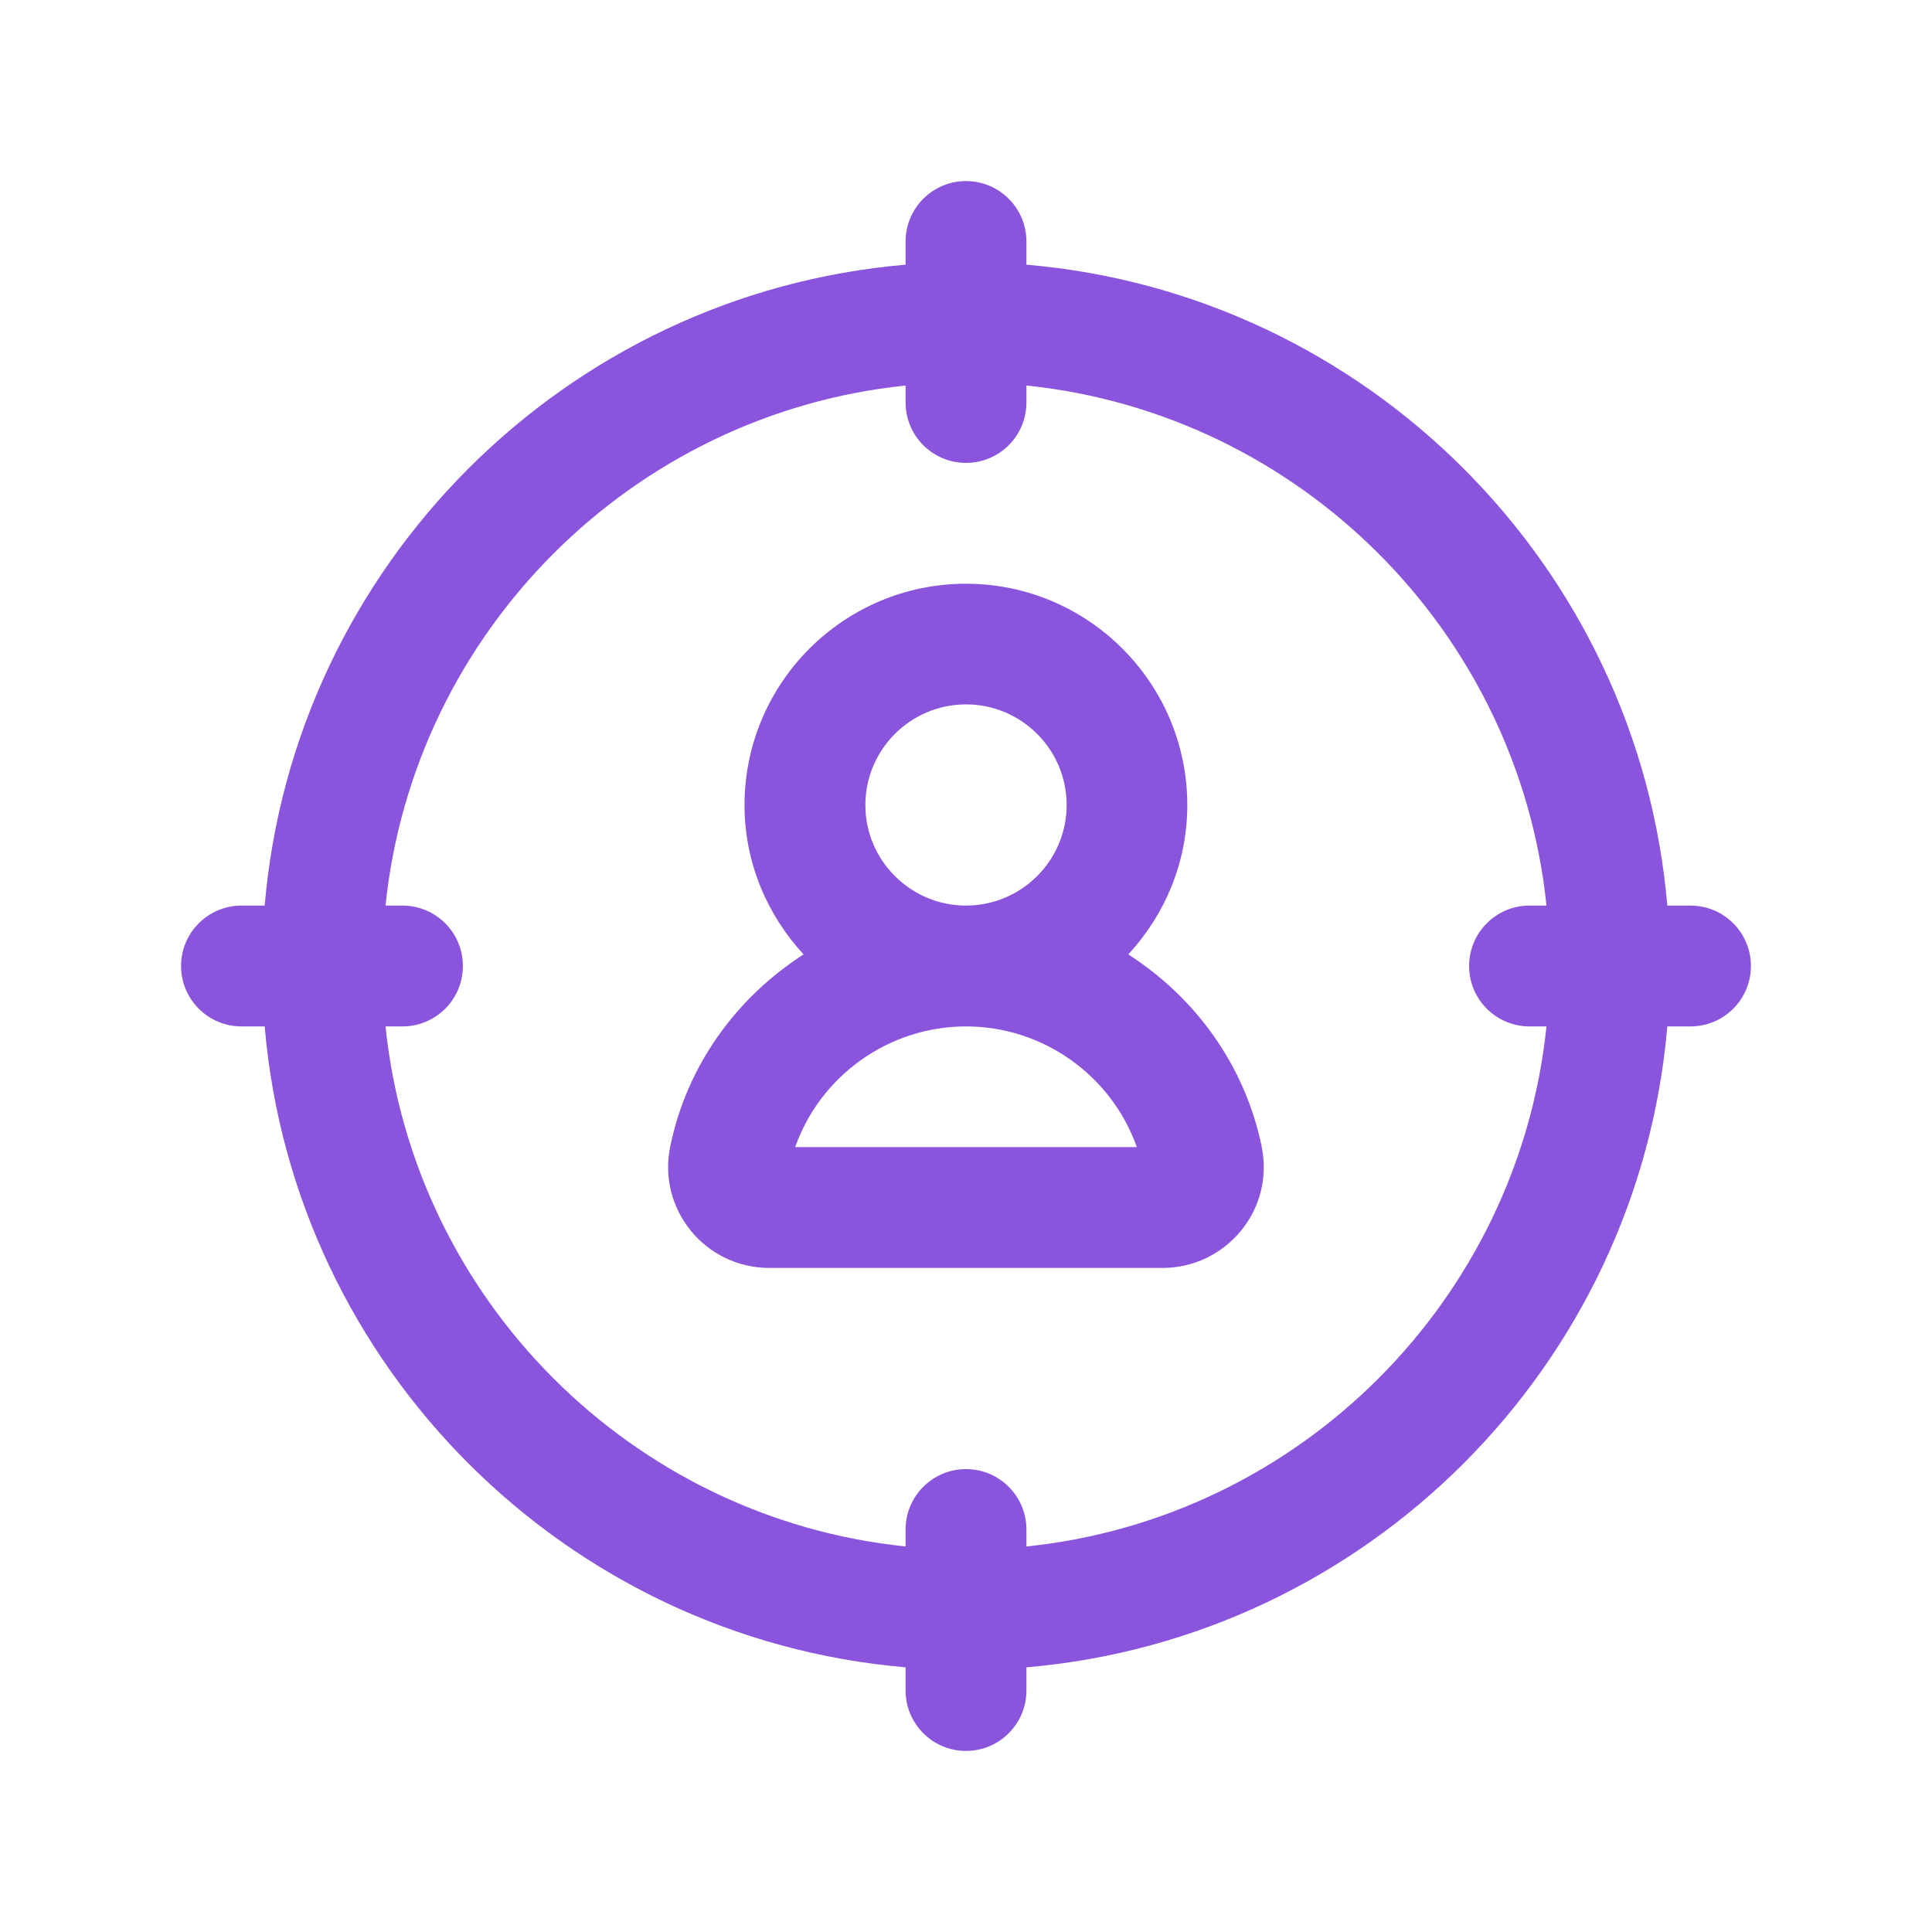
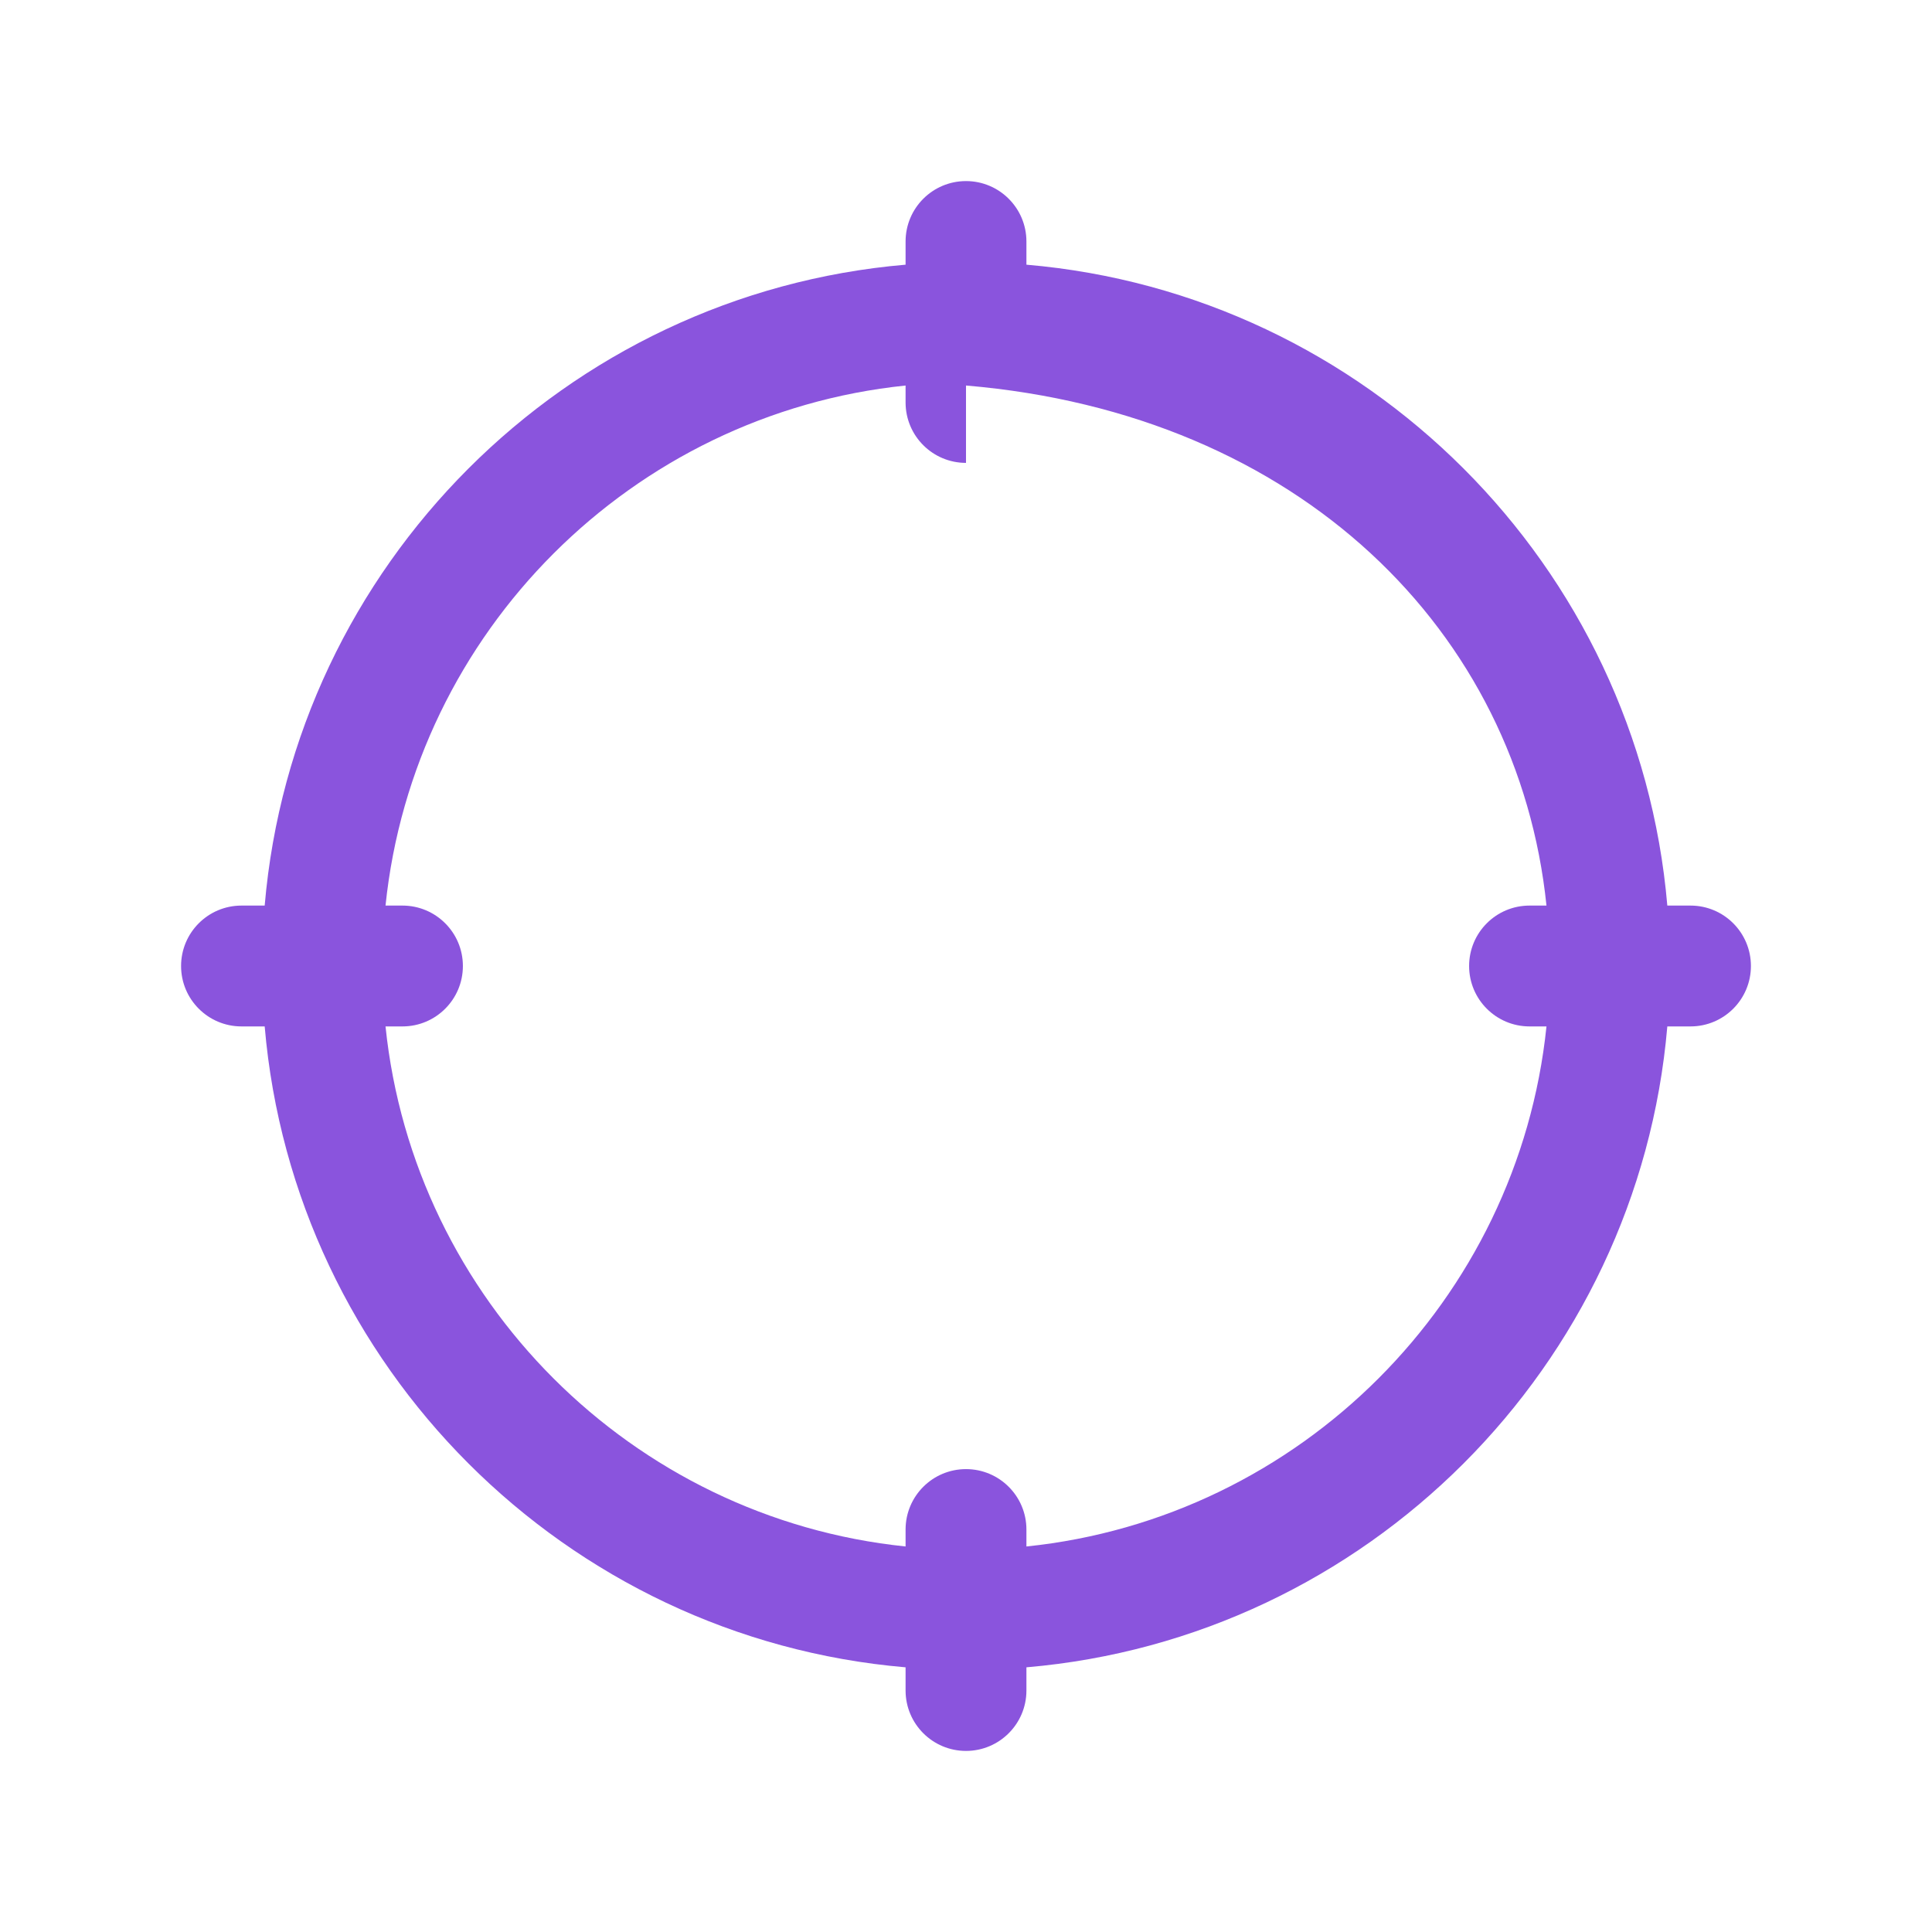
<svg xmlns="http://www.w3.org/2000/svg" width="22" height="22" viewBox="0 0 22 22" fill="none">
-   <path d="M14.368 13.061C14.178 12.129 13.609 11.357 12.848 10.868C13.262 10.419 13.52 9.825 13.52 9.168C13.52 7.777 12.39 6.647 10.999 6.647C9.609 6.647 8.478 7.777 8.478 9.168C8.478 9.825 8.737 10.419 9.15 10.868C8.39 11.357 7.82 12.129 7.631 13.061C7.562 13.398 7.648 13.745 7.866 14.014C8.086 14.284 8.412 14.438 8.759 14.438H13.239C13.585 14.438 13.911 14.284 14.132 14.014C14.351 13.746 14.437 13.399 14.367 13.062L14.368 13.061ZM9.854 9.167C9.854 8.535 10.369 8.021 11 8.021C11.632 8.021 12.146 8.535 12.146 9.167C12.146 9.798 11.632 10.312 11 10.312C10.369 10.312 9.854 9.798 9.854 9.167ZM9.055 13.062C9.341 12.251 10.119 11.688 11 11.688C11.881 11.688 12.659 12.251 12.945 13.062H9.055Z" fill="#8A54DD" />
-   <path d="M19.25 10.312H18.986C18.655 6.439 15.561 3.345 11.688 3.014V2.75C11.688 2.37 11.38 2.062 11 2.062C10.62 2.062 10.312 2.37 10.312 2.75V3.014C6.439 3.345 3.345 6.439 3.014 10.312H2.75C2.37 10.312 2.062 10.62 2.062 11C2.062 11.38 2.37 11.688 2.75 11.688H3.014C3.345 15.561 6.439 18.655 10.312 18.986V19.25C10.312 19.63 10.62 19.938 11 19.938C11.38 19.938 11.688 19.63 11.688 19.25V18.986C15.561 18.655 18.655 15.561 18.986 11.688H19.25C19.63 11.688 19.938 11.38 19.938 11C19.938 10.62 19.63 10.312 19.25 10.312ZM11.688 17.61V17.417C11.688 17.037 11.38 16.729 11 16.729C10.62 16.729 10.312 17.037 10.312 17.417V17.61C7.196 17.288 4.712 14.804 4.39 11.688H4.583C4.963 11.688 5.271 11.38 5.271 11C5.271 10.62 4.963 10.312 4.583 10.312H4.39C4.712 7.196 7.196 4.712 10.312 4.39V4.583C10.312 4.963 10.62 5.271 11 5.271C11.38 5.271 11.688 4.963 11.688 4.583V4.39C14.804 4.712 17.288 7.196 17.61 10.312H17.417C17.037 10.312 16.729 10.62 16.729 11C16.729 11.38 17.037 11.688 17.417 11.688H17.61C17.288 14.804 14.804 17.288 11.688 17.61Z" fill="#8A54DD" />
+   <path d="M19.25 10.312H18.986C18.655 6.439 15.561 3.345 11.688 3.014V2.75C11.688 2.37 11.38 2.062 11 2.062C10.62 2.062 10.312 2.37 10.312 2.75V3.014C6.439 3.345 3.345 6.439 3.014 10.312H2.75C2.37 10.312 2.062 10.62 2.062 11C2.062 11.38 2.37 11.688 2.75 11.688H3.014C3.345 15.561 6.439 18.655 10.312 18.986V19.25C10.312 19.63 10.62 19.938 11 19.938C11.38 19.938 11.688 19.63 11.688 19.25V18.986C15.561 18.655 18.655 15.561 18.986 11.688H19.25C19.63 11.688 19.938 11.38 19.938 11C19.938 10.62 19.63 10.312 19.25 10.312ZM11.688 17.61V17.417C11.688 17.037 11.38 16.729 11 16.729C10.62 16.729 10.312 17.037 10.312 17.417V17.61C7.196 17.288 4.712 14.804 4.39 11.688H4.583C4.963 11.688 5.271 11.38 5.271 11C5.271 10.62 4.963 10.312 4.583 10.312H4.39C4.712 7.196 7.196 4.712 10.312 4.39V4.583C10.312 4.963 10.62 5.271 11 5.271V4.39C14.804 4.712 17.288 7.196 17.61 10.312H17.417C17.037 10.312 16.729 10.62 16.729 11C16.729 11.38 17.037 11.688 17.417 11.688H17.61C17.288 14.804 14.804 17.288 11.688 17.61Z" fill="#8A54DD" />
</svg>